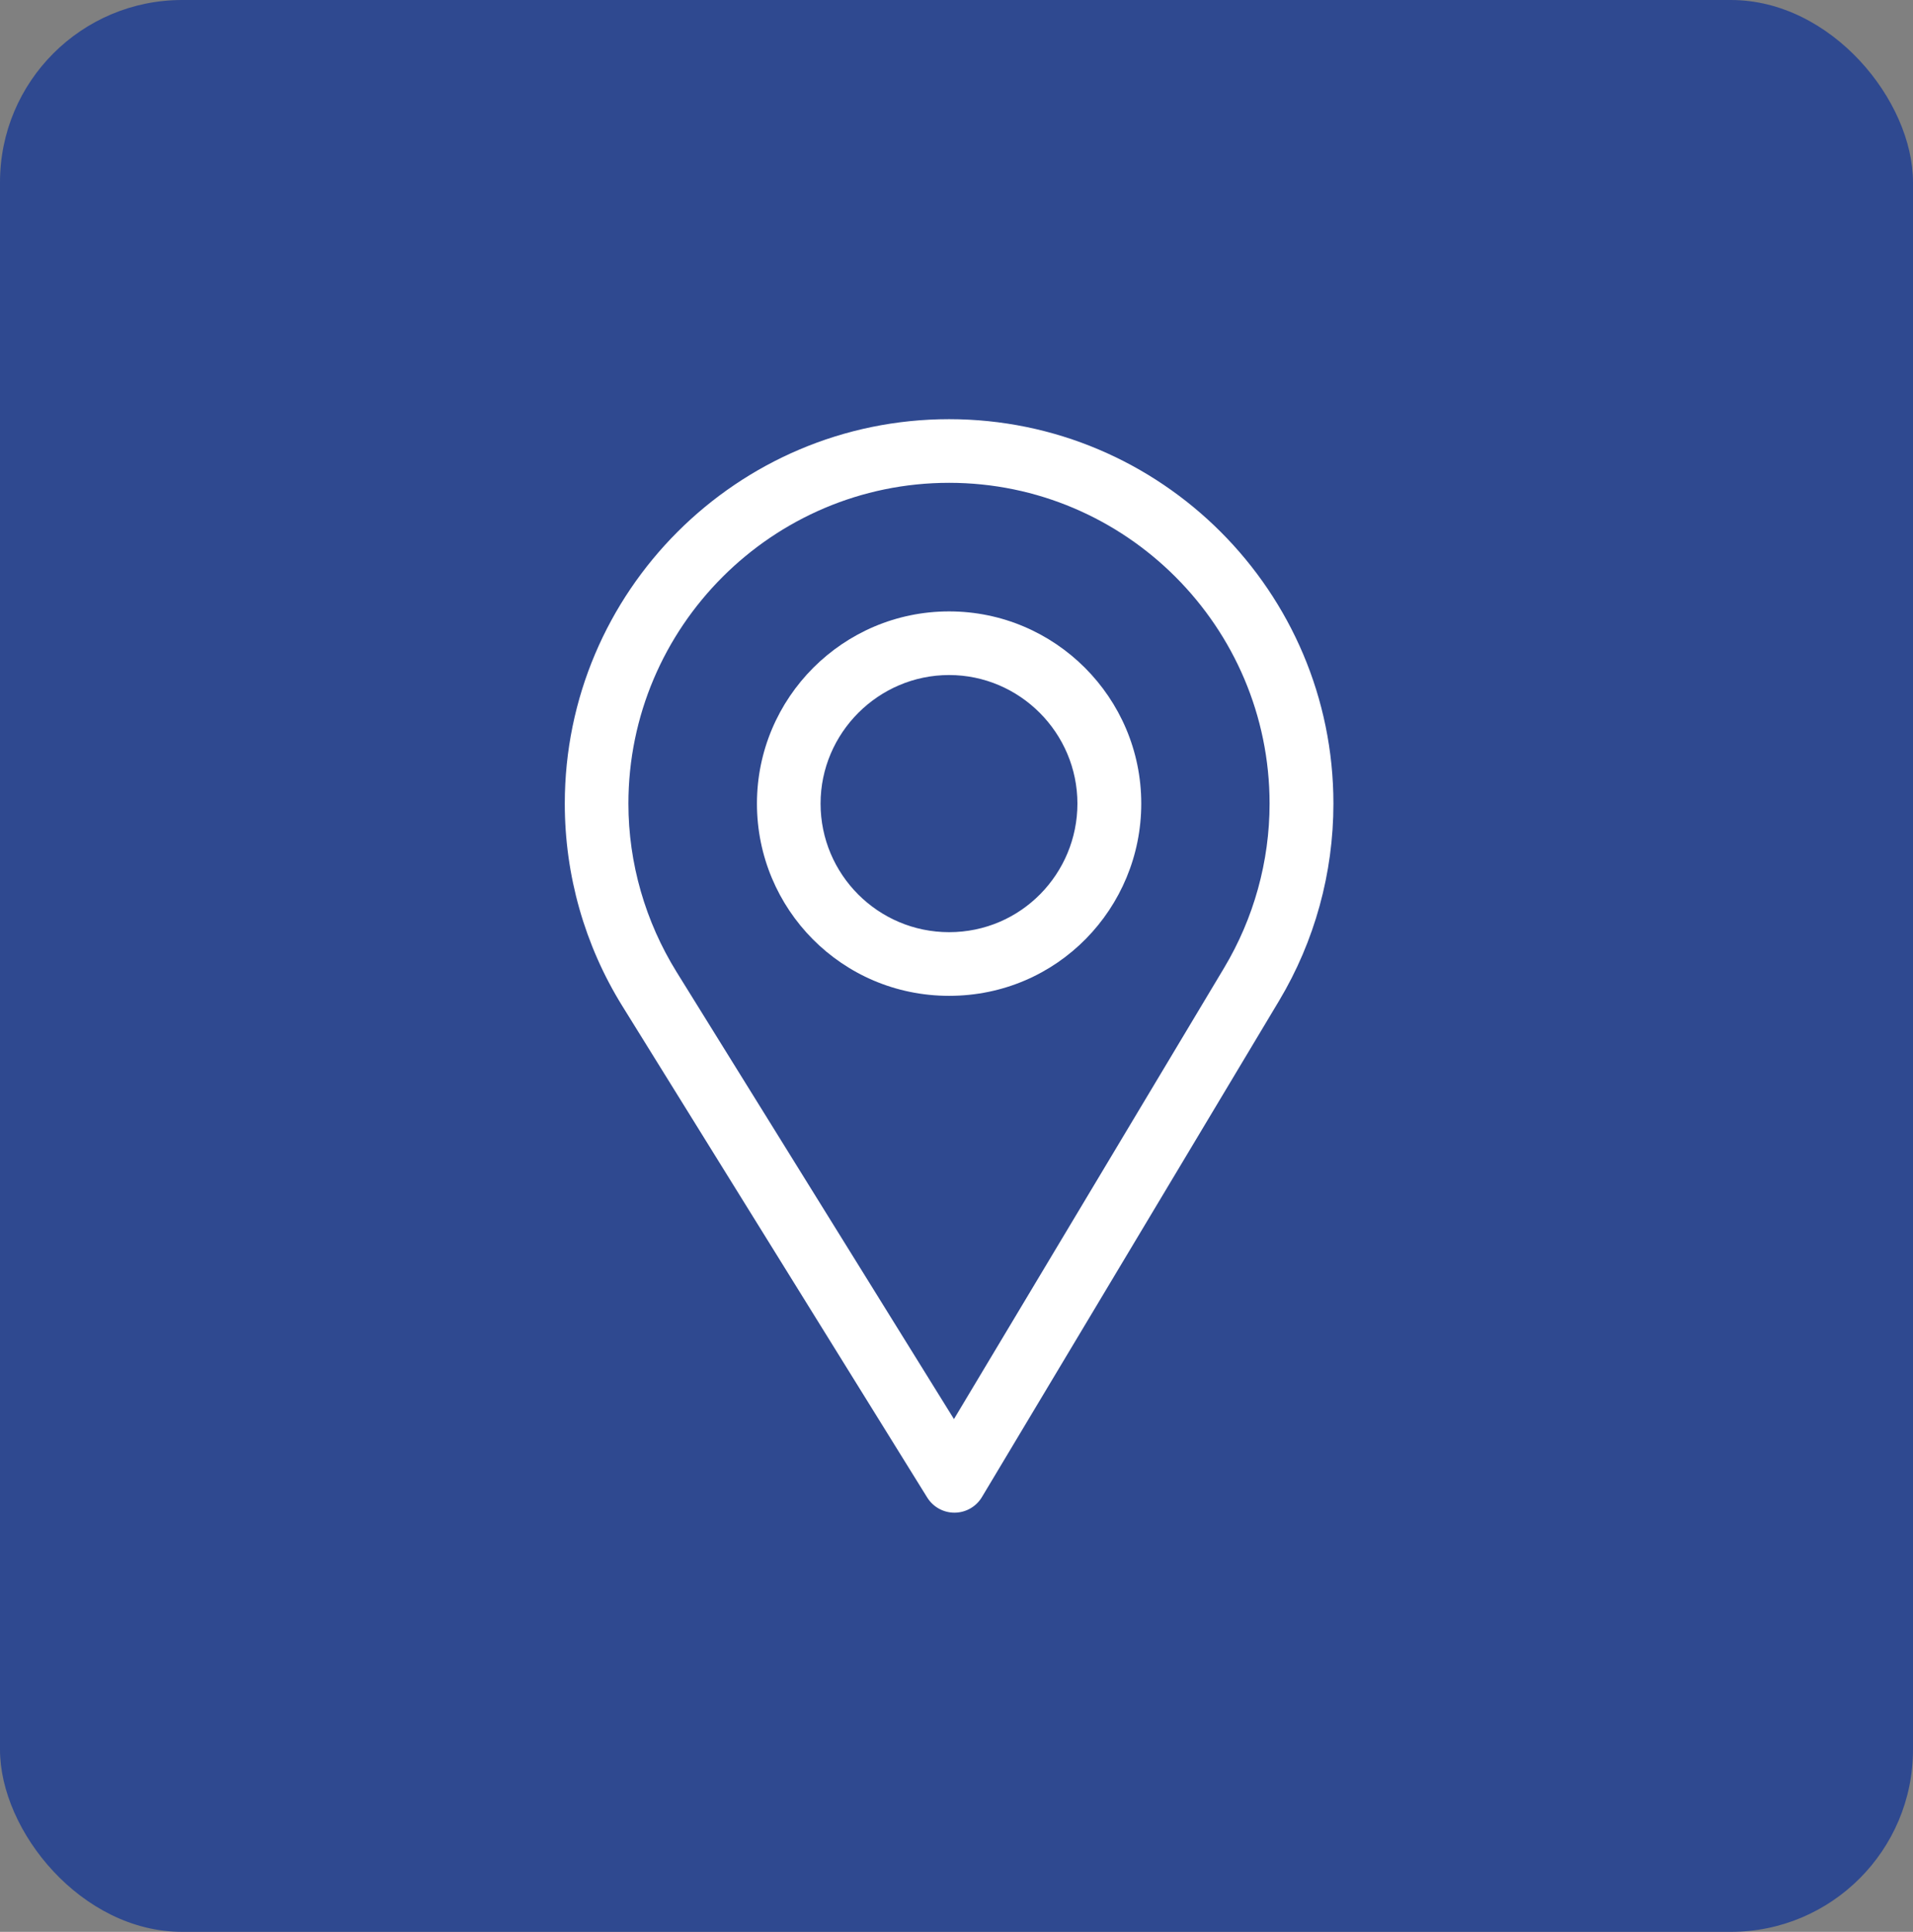
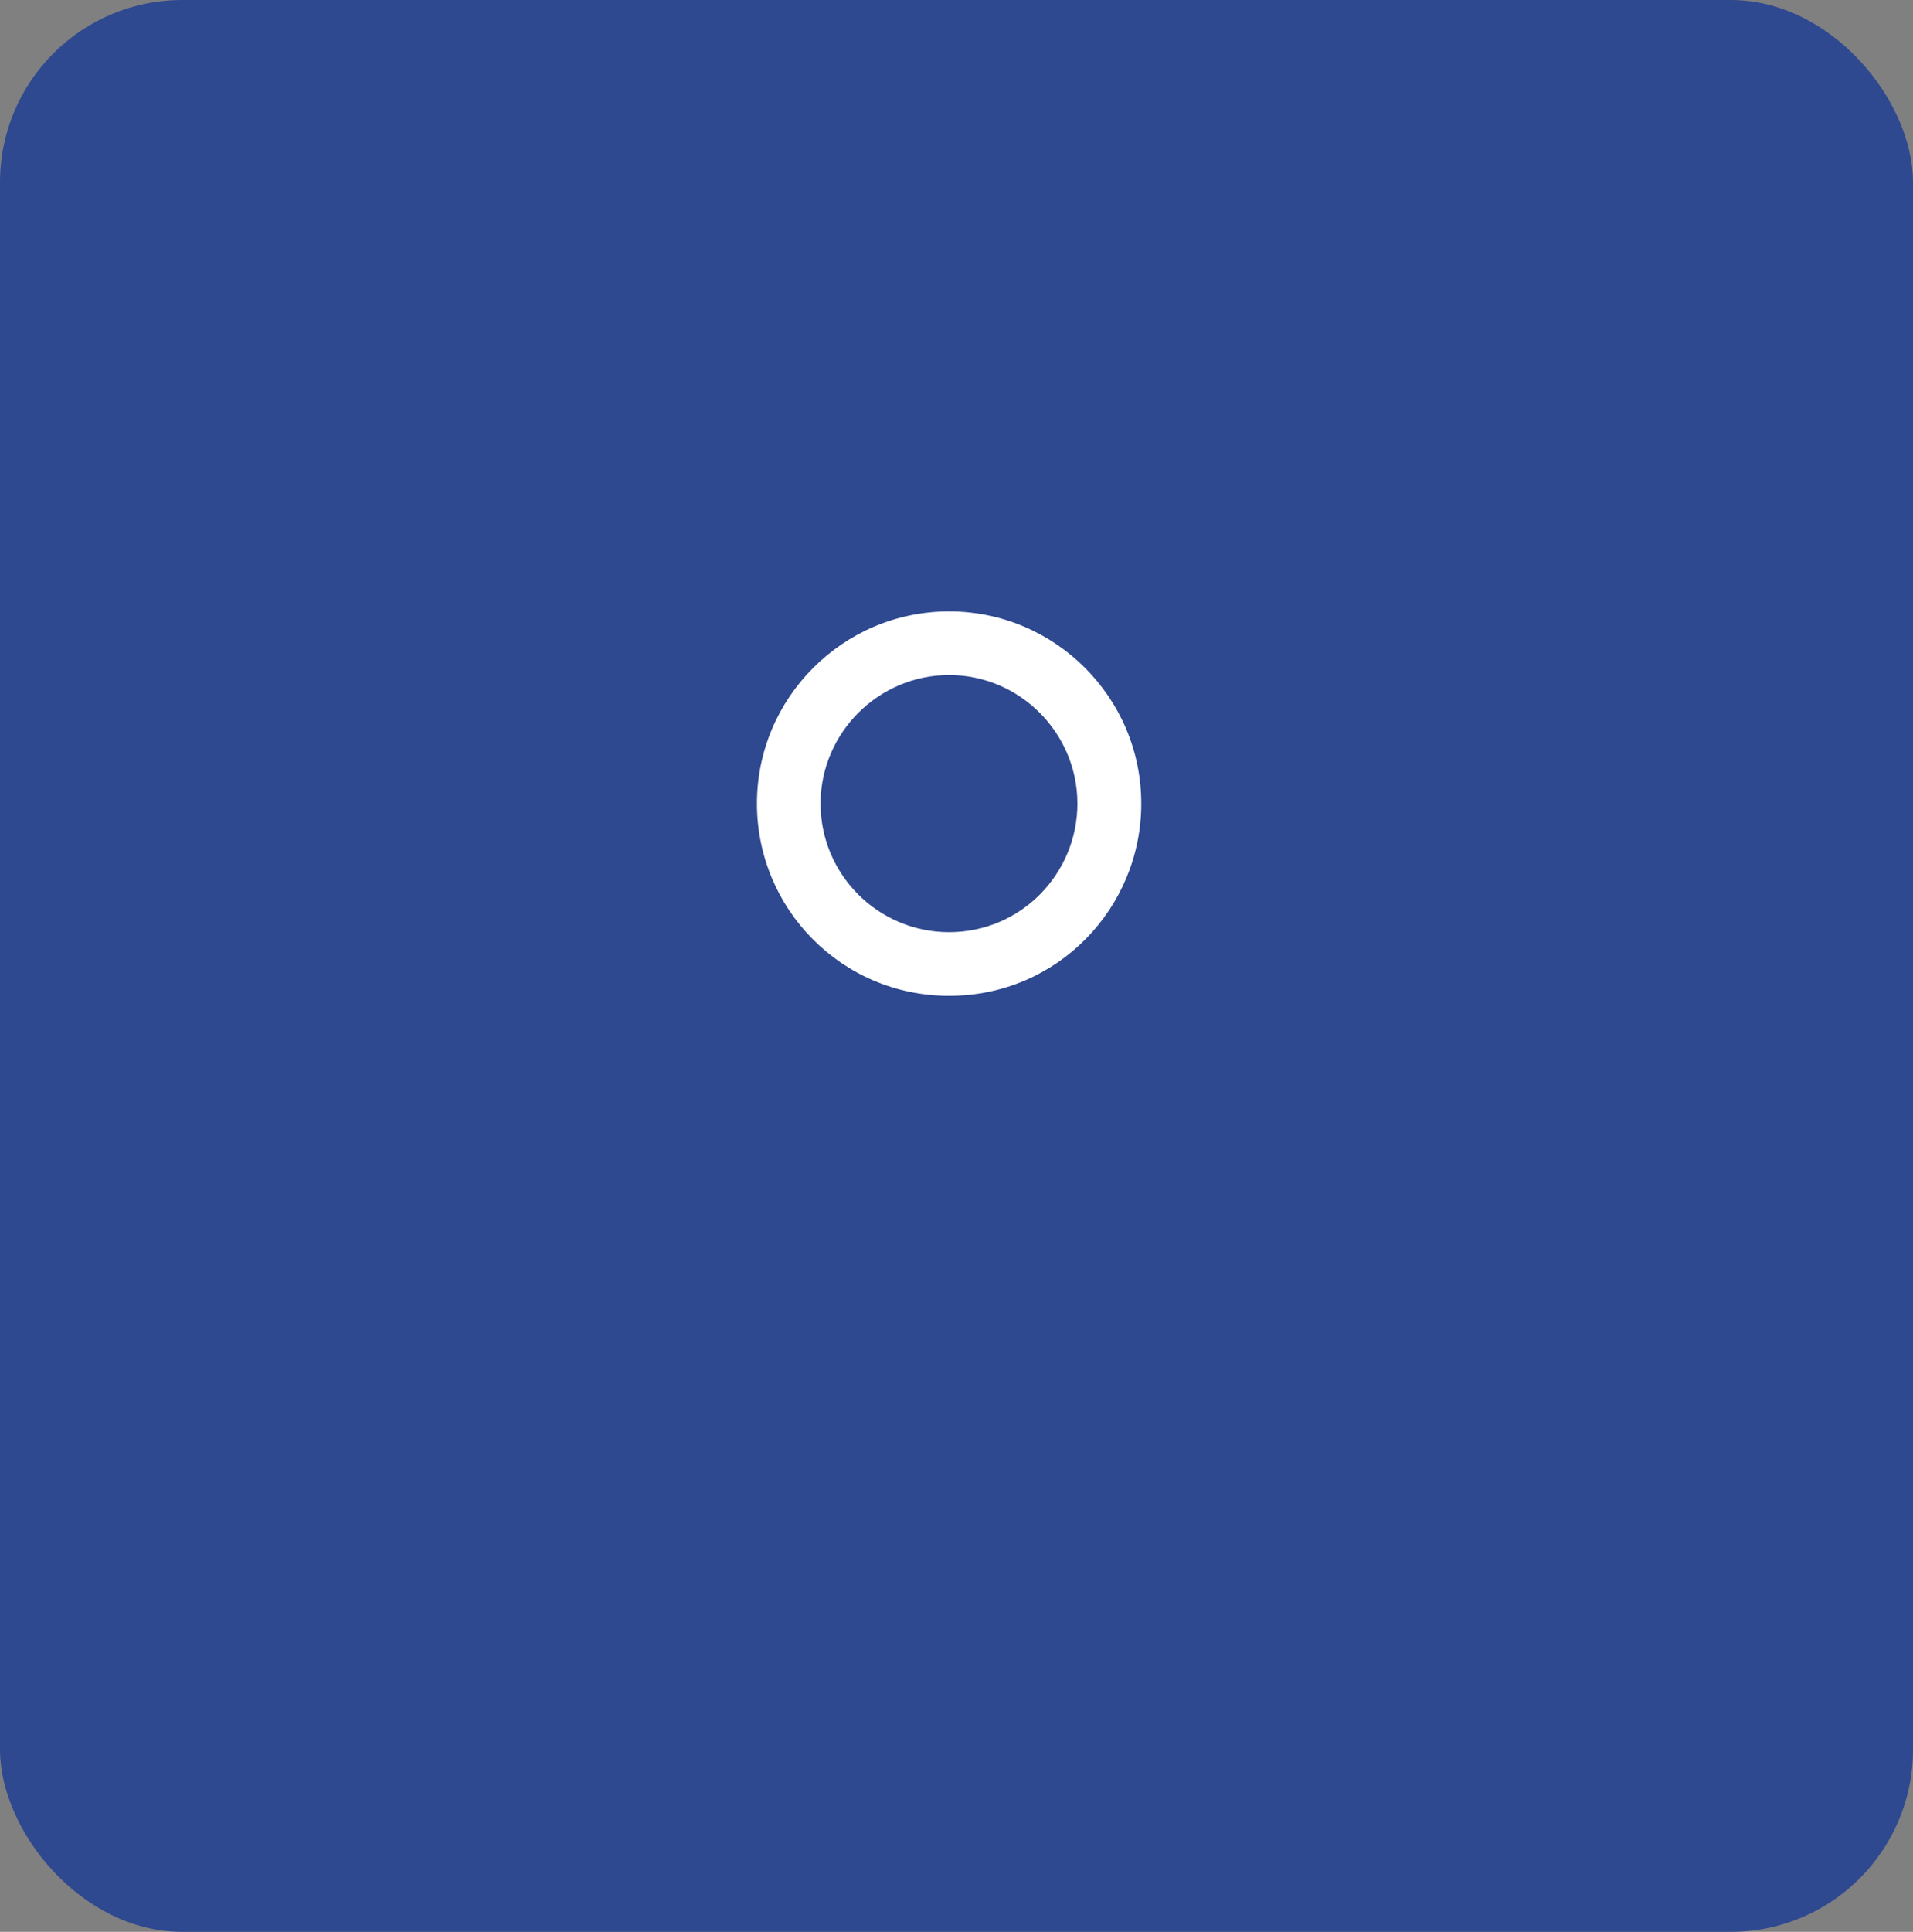
<svg xmlns="http://www.w3.org/2000/svg" width="105" height="106" viewBox="0 0 105 106" fill="none">
  <rect x="0" y="0" width="105" height="106" fill="#808080" stroke="none" />
  <rect width="105" height="106" rx="10" fill="#2F4990" />
-   <path d="M52.094 23C40.463 23 31 32.463 31 44.094C31 48.023 32.089 51.859 34.149 55.186L50.893 82.169C51.214 82.686 51.779 83 52.387 83C52.391 83 52.396 83 52.401 83C53.014 82.995 53.58 82.671 53.895 82.145L70.212 54.901C72.159 51.644 73.188 47.907 73.188 44.094C73.188 32.463 63.725 23 52.094 23ZM67.195 53.096L52.36 77.865L37.137 53.334C35.422 50.564 34.492 47.369 34.492 44.094C34.492 34.401 42.401 26.492 52.094 26.492C61.786 26.492 69.684 34.401 69.684 44.094C69.684 47.272 68.815 50.385 67.195 53.096Z" fill="white" />
  <path d="M52.094 33.547C46.278 33.547 41.547 38.278 41.547 44.094C41.547 49.872 46.201 54.641 52.094 54.641C58.059 54.641 62.641 49.809 62.641 44.094C62.641 38.278 57.909 33.547 52.094 33.547ZM52.094 51.148C48.196 51.148 45.039 47.98 45.039 44.094C45.039 40.217 48.217 37.039 52.094 37.039C55.971 37.039 59.137 40.217 59.137 44.094C59.137 47.924 56.053 51.148 52.094 51.148Z" fill="white" />
</svg>